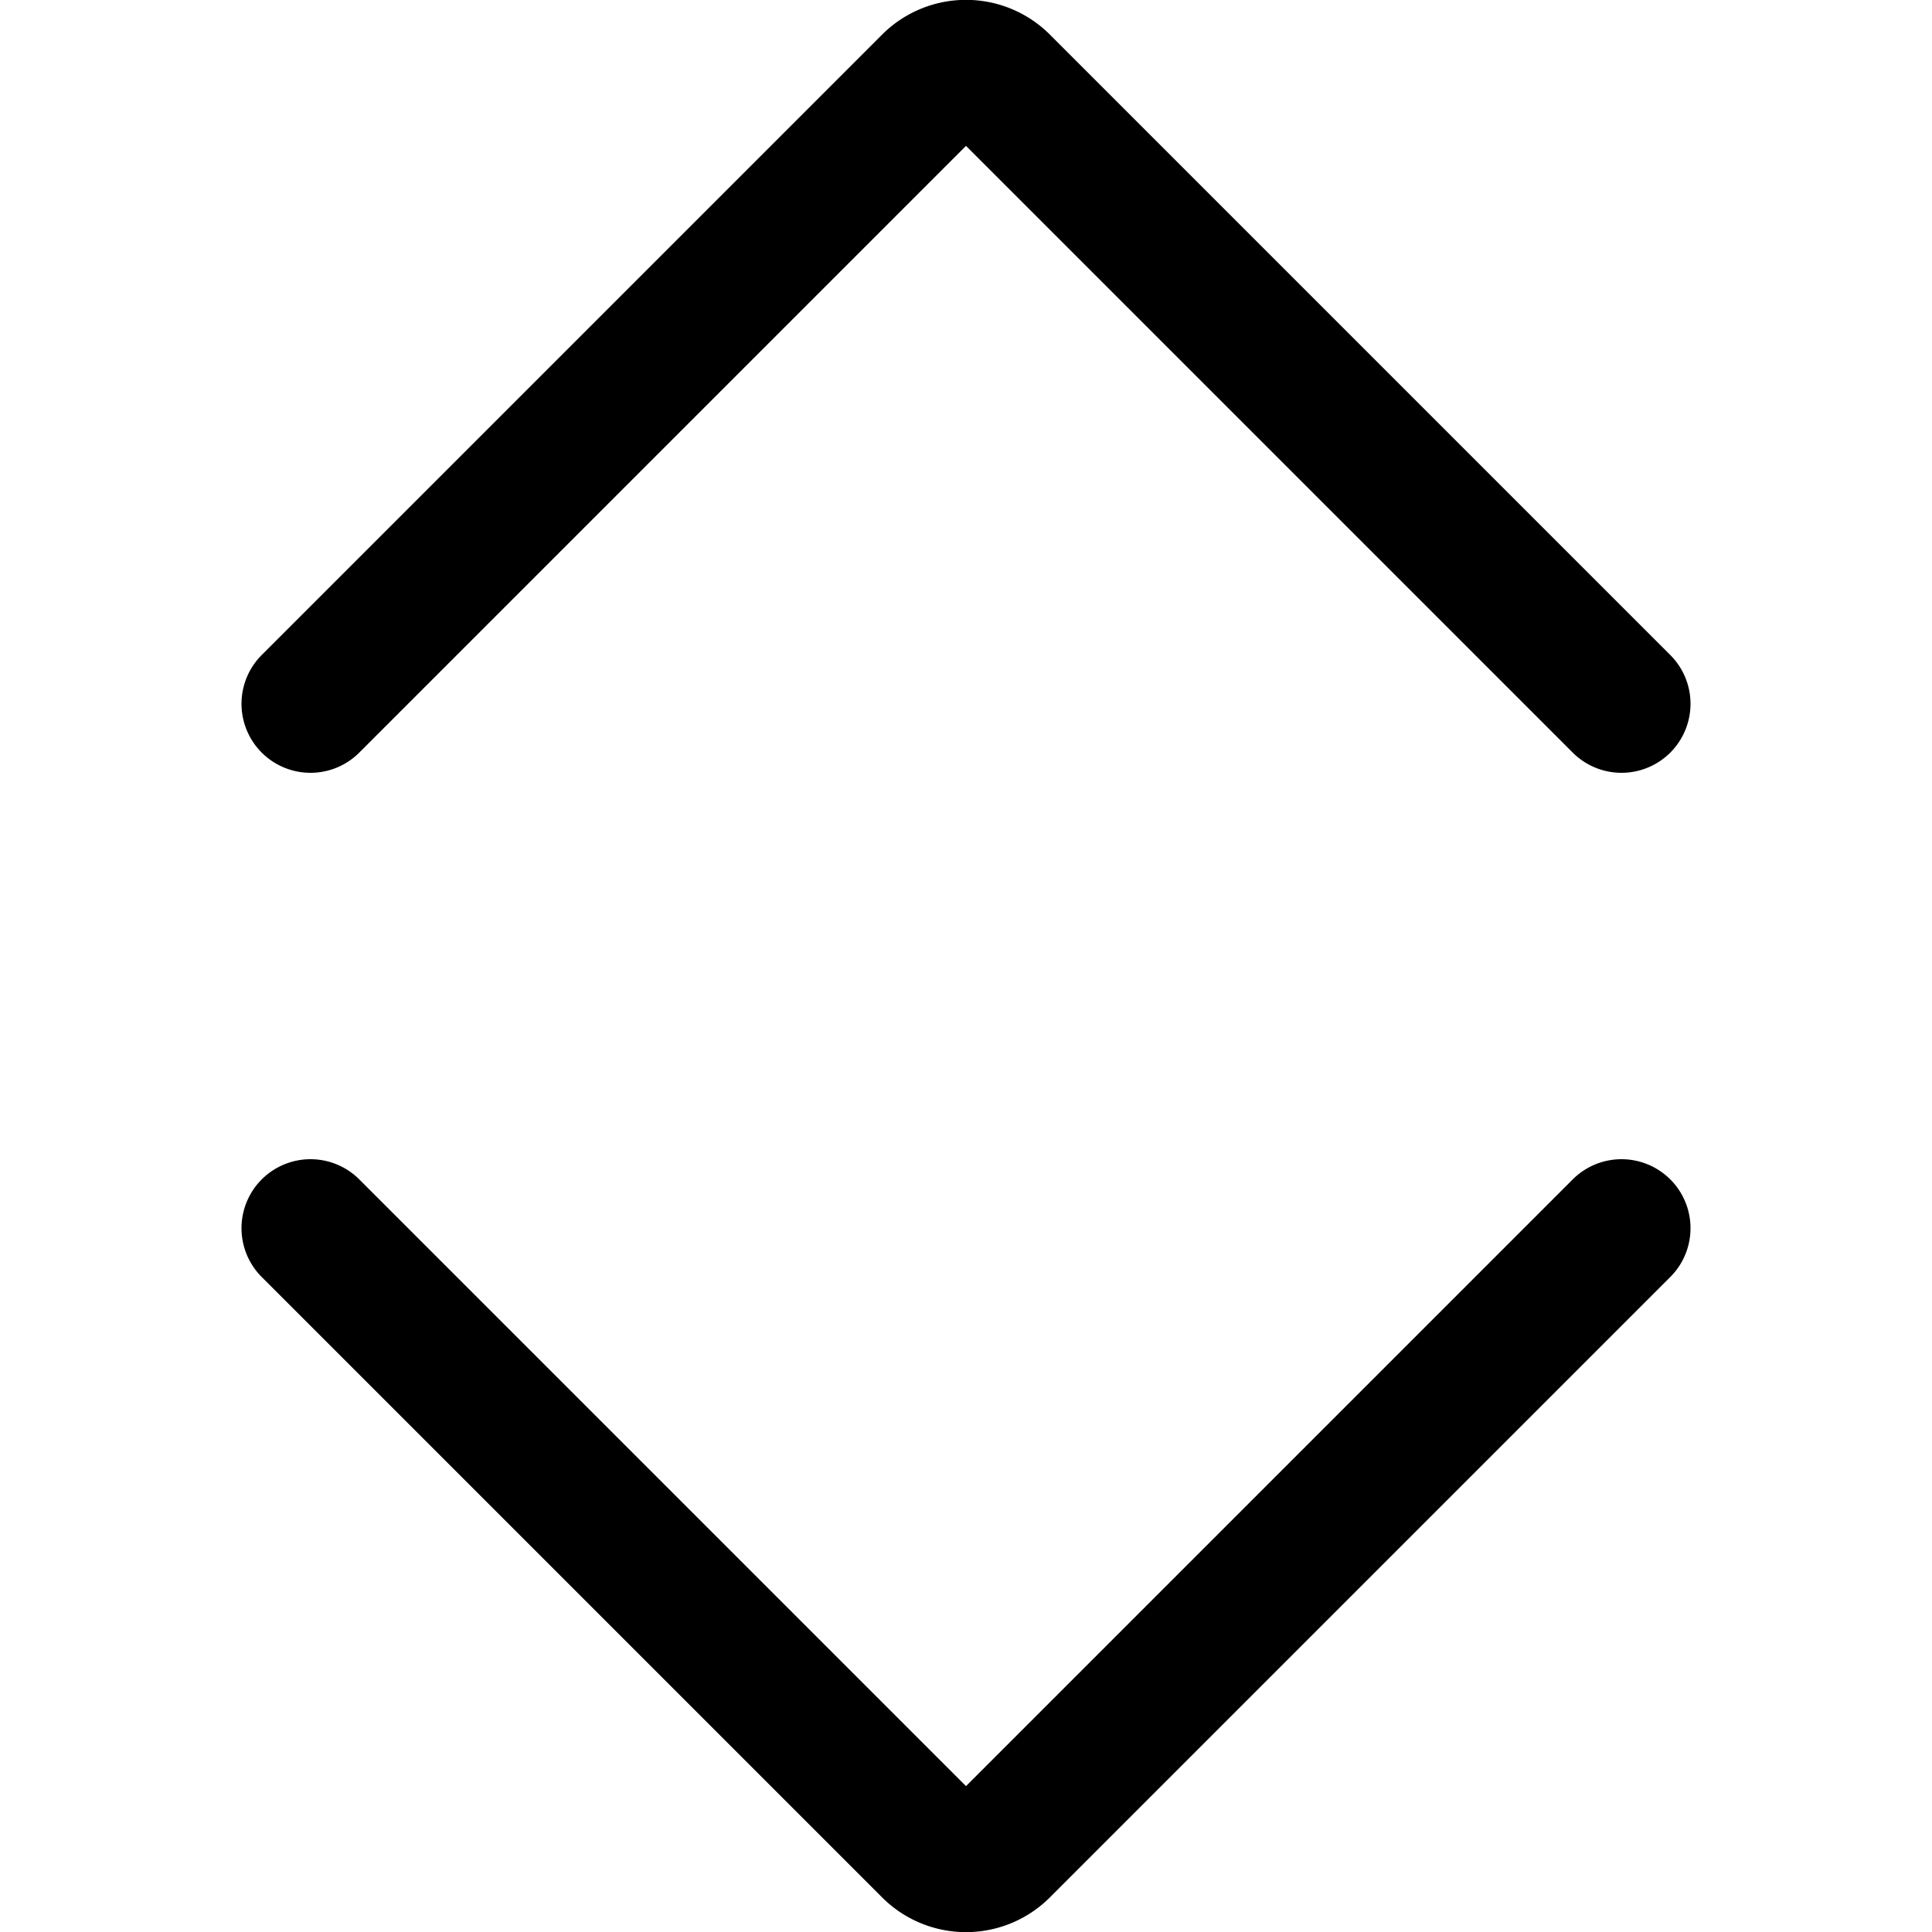
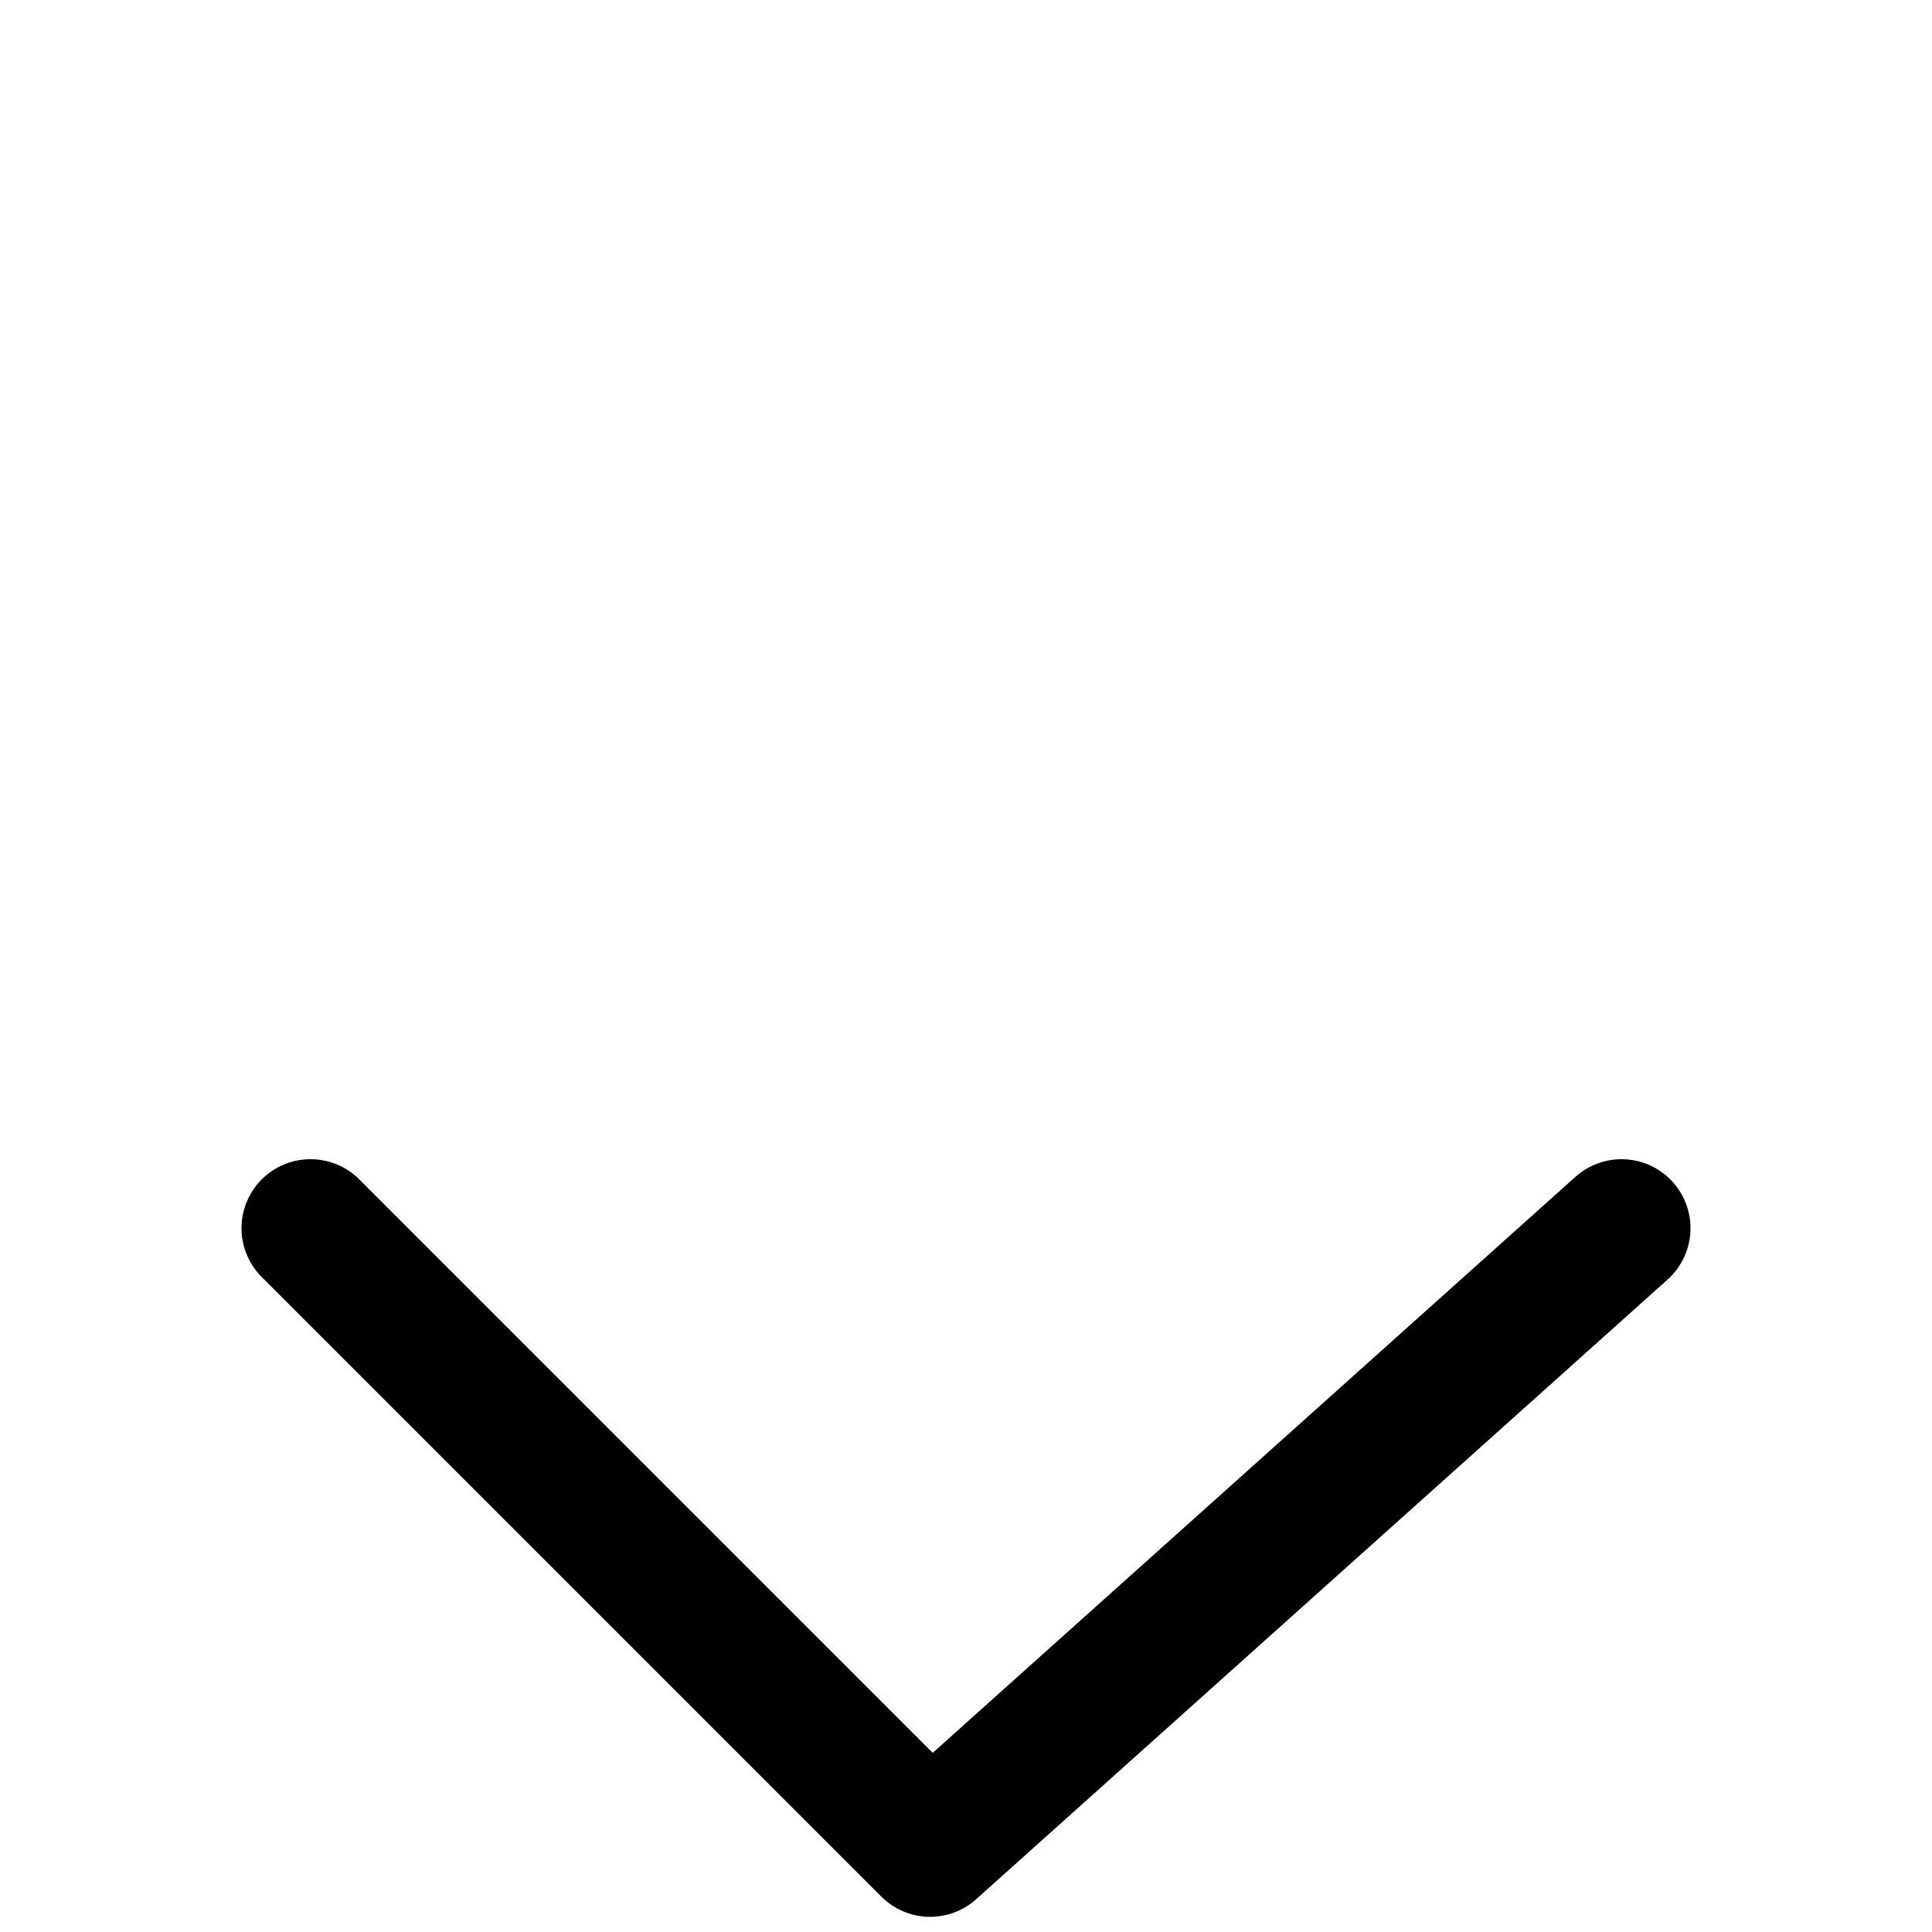
<svg xmlns="http://www.w3.org/2000/svg" viewBox="0 0 14 14">
  <g transform="matrix(1,0,0,1,0,0)">
    <g>
-       <path d="M2.25,5.1,6.74.61a.36.36,0,0,1,.52,0L11.75,5.1" style="fill: none;stroke: #000000;stroke-linecap: round;stroke-linejoin: round" />
-       <path d="M2.25,8.9l4.49,4.49a.36.36,0,0,0,.52,0L11.75,8.9" style="fill: none;stroke: #000000;stroke-linecap: round;stroke-linejoin: round" />
+       <path d="M2.25,8.9l4.49,4.49L11.75,8.9" style="fill: none;stroke: #000000;stroke-linecap: round;stroke-linejoin: round" />
    </g>
  </g>
</svg>